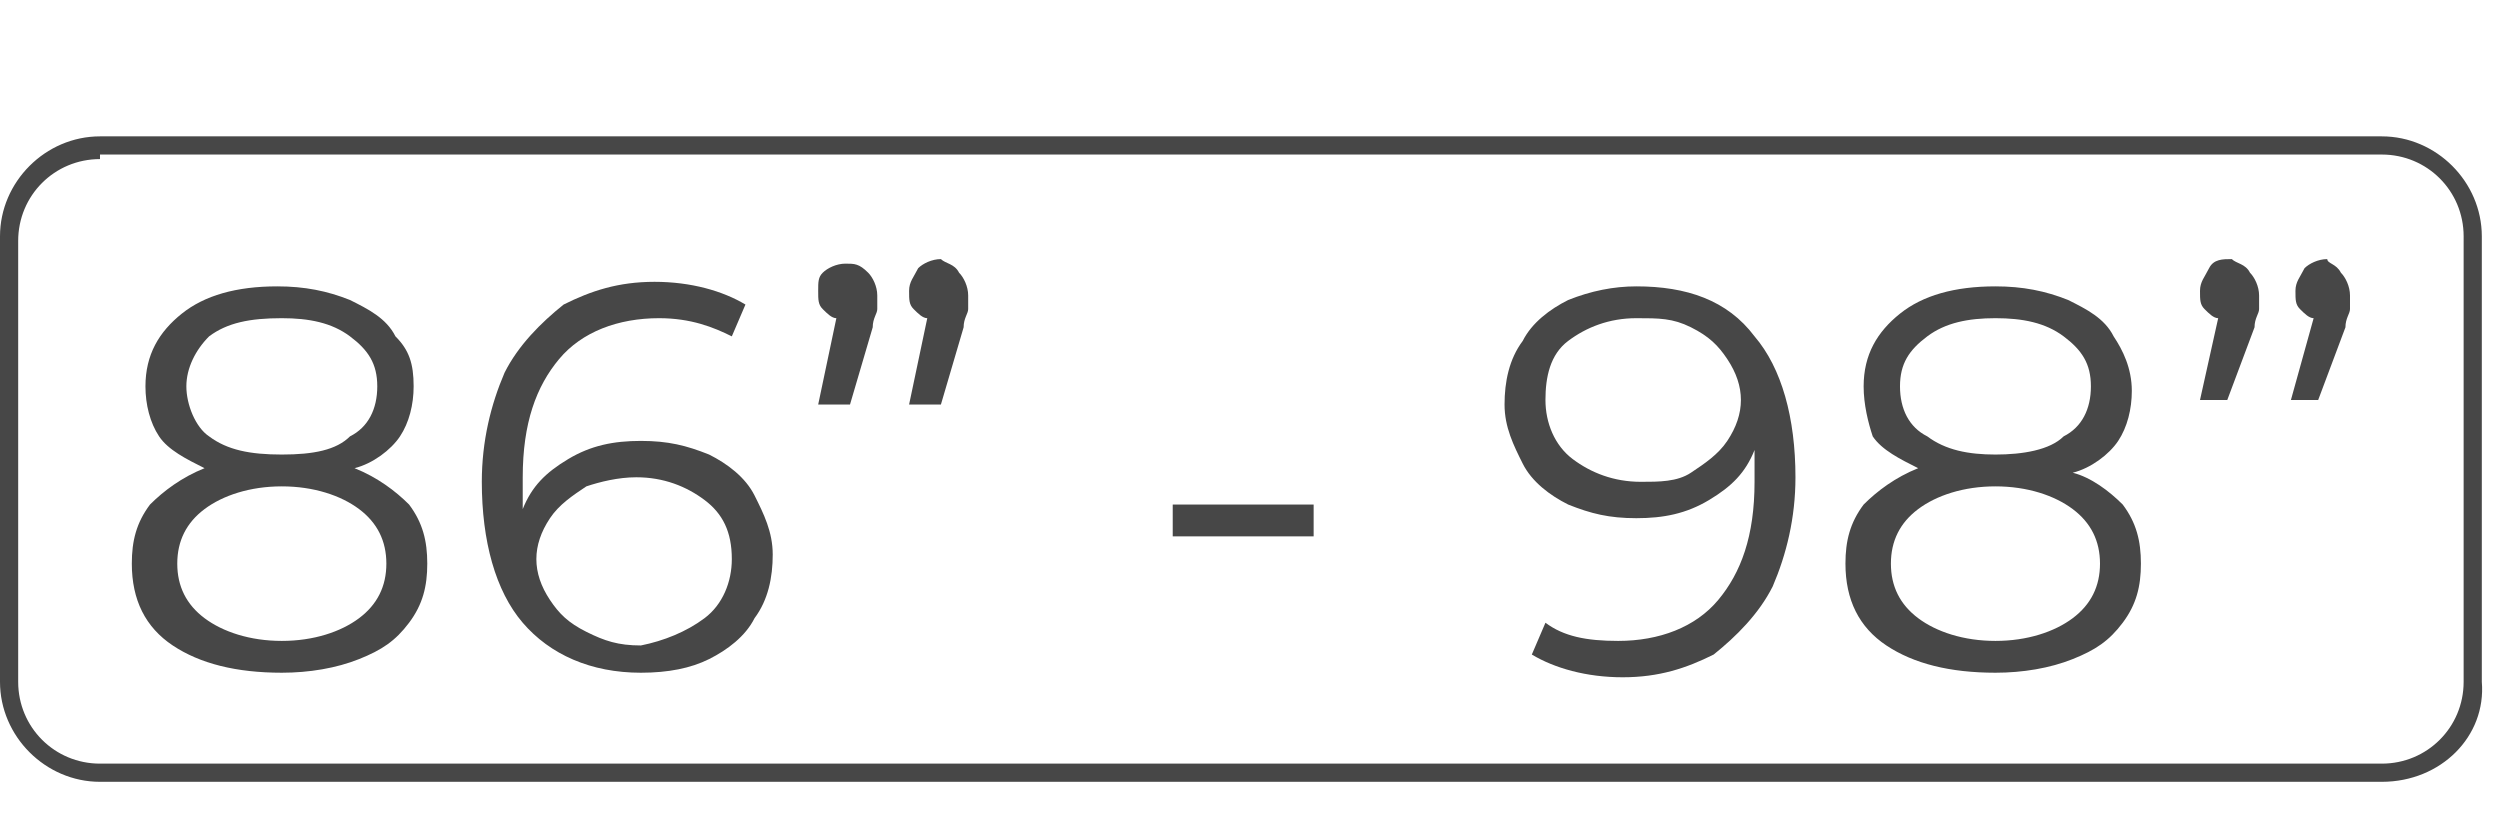
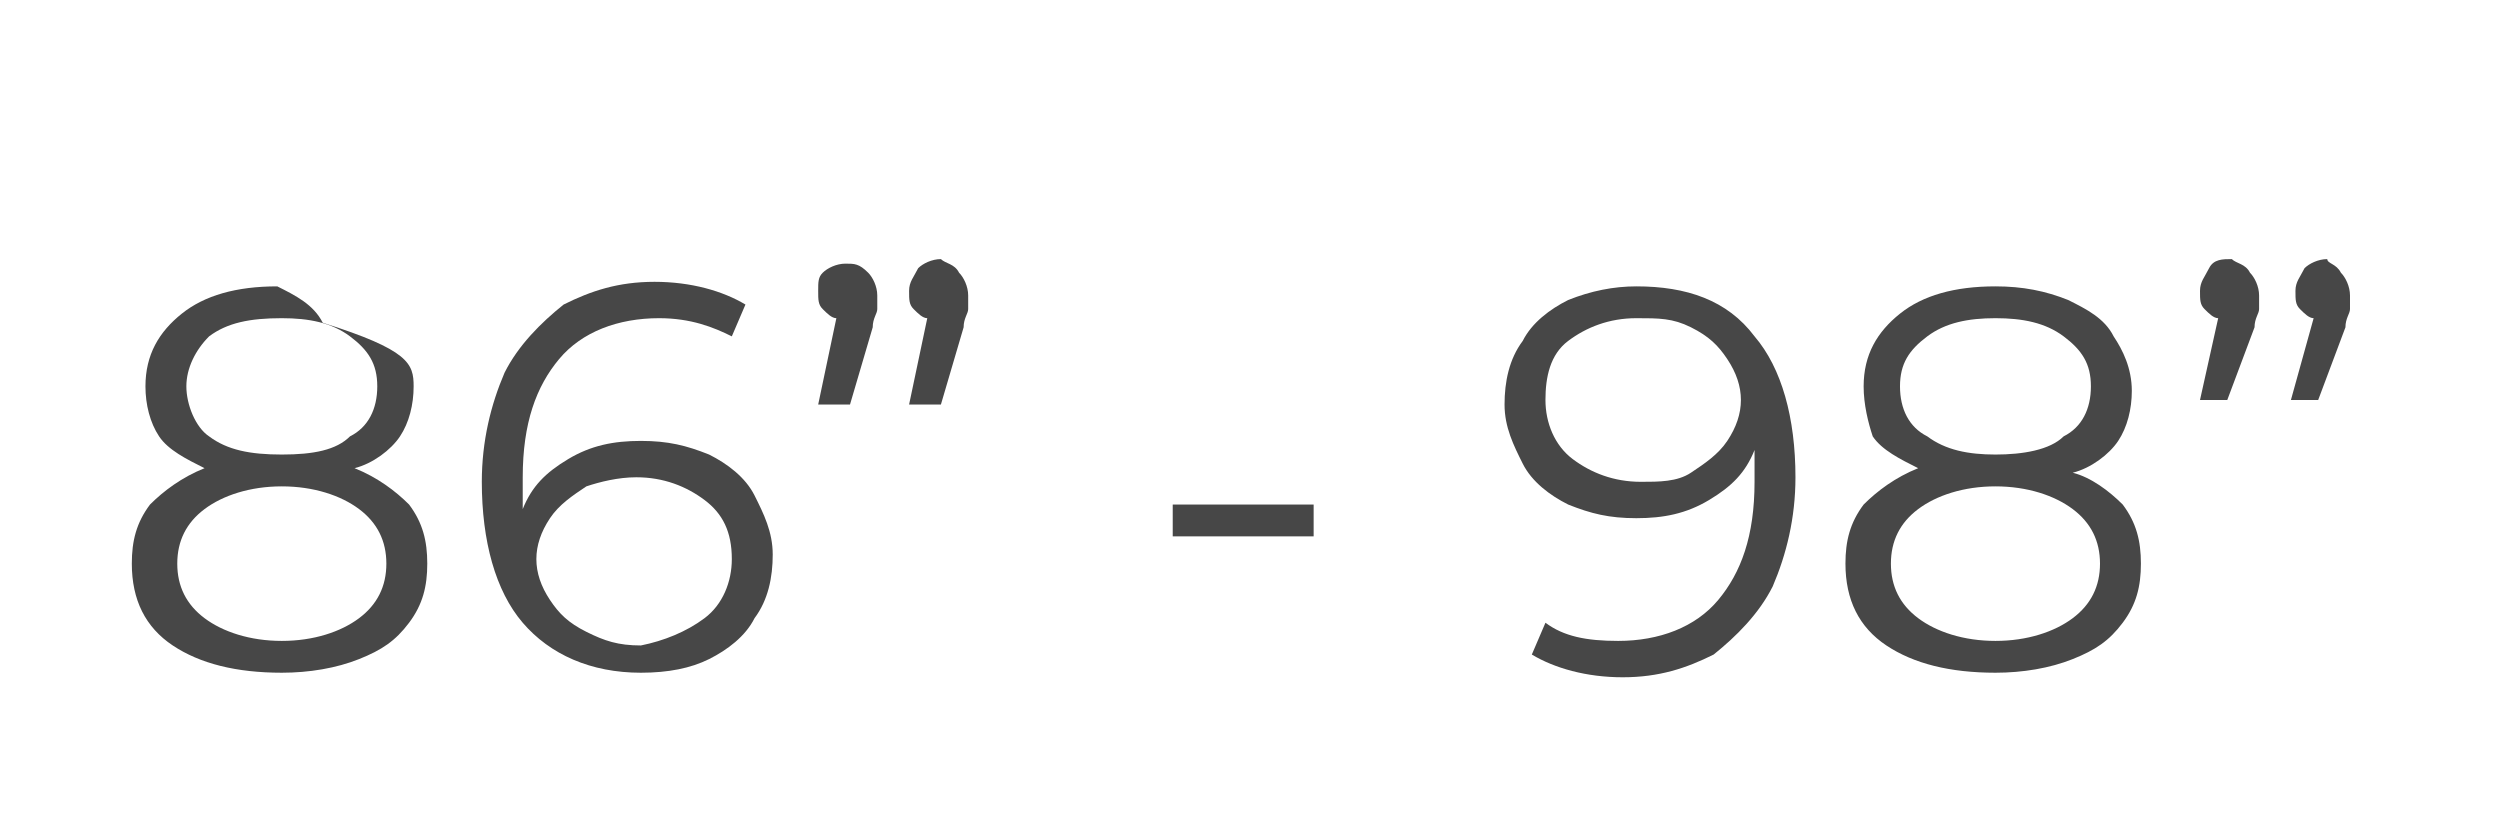
<svg xmlns="http://www.w3.org/2000/svg" version="1.1" id="Calque_1" x="0px" y="0px" viewBox="0 0 55 18" style="enable-background:new 0 0 55 18;" xml:space="preserve">
  <style type="text/css">
	.st0{fill:#474747;}
</style>
  <g>
    <g>
-       <path class="st0" d="M9,11.1c0.3,0.4,0.4,0.8,0.4,1.3c0,0.5-0.1,0.9-0.4,1.3c-0.3,0.4-0.6,0.6-1.1,0.8c-0.5,0.2-1.1,0.3-1.7,0.3    c-1,0-1.8-0.2-2.4-0.6c-0.6-0.4-0.9-1-0.9-1.8c0-0.5,0.1-0.9,0.4-1.3c0.3-0.3,0.7-0.6,1.2-0.8c-0.4-0.2-0.8-0.4-1-0.7    S3.2,8.9,3.2,8.5c0-0.7,0.3-1.2,0.8-1.6c0.5-0.4,1.2-0.6,2.1-0.6c0.6,0,1.1,0.1,1.6,0.3c0.4,0.2,0.8,0.4,1,0.8    C9,7.7,9.1,8,9.1,8.5c0,0.4-0.1,0.8-0.3,1.1c-0.2,0.3-0.6,0.6-1,0.7C8.3,10.5,8.7,10.8,9,11.1z M7.9,13.6c0.4-0.3,0.6-0.7,0.6-1.2    c0-0.5-0.2-0.9-0.6-1.2s-1-0.5-1.7-0.5c-0.7,0-1.3,0.2-1.7,0.5s-0.6,0.7-0.6,1.2c0,0.5,0.2,0.9,0.6,1.2c0.4,0.3,1,0.5,1.7,0.5    S7.5,13.9,7.9,13.6z M4.6,9.6C5,9.9,5.5,10,6.2,10s1.2-0.1,1.5-0.4C8.1,9.4,8.3,9,8.3,8.5c0-0.5-0.2-0.8-0.6-1.1    C7.3,7.1,6.8,7,6.2,7C5.5,7,5,7.1,4.6,7.4C4.3,7.7,4.1,8.1,4.1,8.5S4.3,9.4,4.6,9.6z" />
+       <path class="st0" d="M9,11.1c0.3,0.4,0.4,0.8,0.4,1.3c0,0.5-0.1,0.9-0.4,1.3c-0.3,0.4-0.6,0.6-1.1,0.8c-0.5,0.2-1.1,0.3-1.7,0.3    c-1,0-1.8-0.2-2.4-0.6c-0.6-0.4-0.9-1-0.9-1.8c0-0.5,0.1-0.9,0.4-1.3c0.3-0.3,0.7-0.6,1.2-0.8c-0.4-0.2-0.8-0.4-1-0.7    S3.2,8.9,3.2,8.5c0-0.7,0.3-1.2,0.8-1.6c0.5-0.4,1.2-0.6,2.1-0.6c0.4,0.2,0.8,0.4,1,0.8    C9,7.7,9.1,8,9.1,8.5c0,0.4-0.1,0.8-0.3,1.1c-0.2,0.3-0.6,0.6-1,0.7C8.3,10.5,8.7,10.8,9,11.1z M7.9,13.6c0.4-0.3,0.6-0.7,0.6-1.2    c0-0.5-0.2-0.9-0.6-1.2s-1-0.5-1.7-0.5c-0.7,0-1.3,0.2-1.7,0.5s-0.6,0.7-0.6,1.2c0,0.5,0.2,0.9,0.6,1.2c0.4,0.3,1,0.5,1.7,0.5    S7.5,13.9,7.9,13.6z M4.6,9.6C5,9.9,5.5,10,6.2,10s1.2-0.1,1.5-0.4C8.1,9.4,8.3,9,8.3,8.5c0-0.5-0.2-0.8-0.6-1.1    C7.3,7.1,6.8,7,6.2,7C5.5,7,5,7.1,4.6,7.4C4.3,7.7,4.1,8.1,4.1,8.5S4.3,9.4,4.6,9.6z" />
      <path class="st0" d="M15.6,10c0.4,0.2,0.8,0.5,1,0.9c0.2,0.4,0.4,0.8,0.4,1.3c0,0.5-0.1,1-0.4,1.4c-0.2,0.4-0.6,0.7-1,0.9    s-0.9,0.3-1.5,0.3c-1.1,0-2-0.4-2.6-1.1c-0.6-0.7-0.9-1.8-0.9-3.1c0-0.9,0.2-1.7,0.5-2.4c0.3-0.6,0.8-1.1,1.3-1.5    c0.6-0.3,1.2-0.5,2-0.5c0.8,0,1.5,0.2,2,0.5l-0.3,0.7C15.7,7.2,15.2,7,14.5,7c-0.9,0-1.7,0.3-2.2,0.9s-0.8,1.4-0.8,2.6    c0,0.2,0,0.4,0,0.7c0.2-0.5,0.5-0.8,1-1.1c0.5-0.3,1-0.4,1.6-0.4C14.7,9.7,15.1,9.8,15.6,10z M15.5,13.6c0.4-0.3,0.6-0.8,0.6-1.3    c0-0.6-0.2-1-0.6-1.3c-0.4-0.3-0.9-0.5-1.5-0.5c-0.4,0-0.8,0.1-1.1,0.2c-0.3,0.2-0.6,0.4-0.8,0.7c-0.2,0.3-0.3,0.6-0.3,0.9    c0,0.3,0.1,0.6,0.3,0.9c0.2,0.3,0.4,0.5,0.8,0.7s0.7,0.3,1.2,0.3C14.6,14.1,15.1,13.9,15.5,13.6z" />
      <path class="st0" d="M19.1,6c0.1,0.1,0.2,0.3,0.2,0.5c0,0.1,0,0.2,0,0.3c0,0.1-0.1,0.2-0.1,0.4l-0.5,1.7H18L18.4,7    c-0.1,0-0.2-0.1-0.3-0.2C18,6.7,18,6.6,18,6.4C18,6.2,18,6.1,18.1,6s0.3-0.2,0.5-0.2C18.8,5.8,18.9,5.8,19.1,6z M21.1,6    c0.1,0.1,0.2,0.3,0.2,0.5c0,0.1,0,0.2,0,0.3c0,0.1-0.1,0.2-0.1,0.4l-0.5,1.7H20L20.4,7c-0.1,0-0.2-0.1-0.3-0.2    C20,6.7,20,6.6,20,6.4c0-0.2,0.1-0.3,0.2-0.5c0.1-0.1,0.3-0.2,0.5-0.2C20.8,5.8,21,5.8,21.1,6z" />
      <path class="st0" d="M25.8,11.1h3.1v0.7h-3.1V11.1z" />
      <path class="st0" d="M38.6,7.4c0.6,0.7,0.9,1.8,0.9,3.1c0,0.9-0.2,1.7-0.5,2.4c-0.3,0.6-0.8,1.1-1.3,1.5c-0.6,0.3-1.2,0.5-2,0.5    c-0.8,0-1.5-0.2-2-0.5l0.3-0.7c0.4,0.3,0.9,0.4,1.6,0.4c0.9,0,1.7-0.3,2.2-0.9c0.5-0.6,0.8-1.4,0.8-2.6c0-0.2,0-0.4,0-0.7    c-0.2,0.5-0.5,0.8-1,1.1s-1,0.4-1.6,0.4c-0.6,0-1-0.1-1.5-0.3c-0.4-0.2-0.8-0.5-1-0.9c-0.2-0.4-0.4-0.8-0.4-1.3    c0-0.5,0.1-1,0.4-1.4c0.2-0.4,0.6-0.7,1-0.9C35,6.4,35.5,6.3,36,6.3C37.1,6.3,38,6.6,38.6,7.4z M37.2,10.4    c0.3-0.2,0.6-0.4,0.8-0.7c0.2-0.3,0.3-0.6,0.3-0.9c0-0.3-0.1-0.6-0.3-0.9c-0.2-0.3-0.4-0.5-0.8-0.7S36.5,7,36,7    c-0.6,0-1.1,0.2-1.5,0.5S34,8.3,34,8.8s0.2,1,0.6,1.3s0.9,0.5,1.5,0.5C36.5,10.6,36.9,10.6,37.2,10.4z" />
      <path class="st0" d="M46.7,11.1c0.3,0.4,0.4,0.8,0.4,1.3c0,0.5-0.1,0.9-0.4,1.3c-0.3,0.4-0.6,0.6-1.1,0.8s-1.1,0.3-1.7,0.3    c-1,0-1.8-0.2-2.4-0.6c-0.6-0.4-0.9-1-0.9-1.8c0-0.5,0.1-0.9,0.4-1.3c0.3-0.3,0.7-0.6,1.2-0.8c-0.4-0.2-0.8-0.4-1-0.7    C41.1,9.3,41,8.9,41,8.5c0-0.7,0.3-1.2,0.8-1.6c0.5-0.4,1.2-0.6,2.1-0.6c0.6,0,1.1,0.1,1.6,0.3c0.4,0.2,0.8,0.4,1,0.8    c0.2,0.3,0.4,0.7,0.4,1.2c0,0.4-0.1,0.8-0.3,1.1s-0.6,0.6-1,0.7C46,10.5,46.4,10.8,46.7,11.1z M45.6,13.6c0.4-0.3,0.6-0.7,0.6-1.2    c0-0.5-0.2-0.9-0.6-1.2s-1-0.5-1.7-0.5c-0.7,0-1.3,0.2-1.7,0.5s-0.6,0.7-0.6,1.2c0,0.5,0.2,0.9,0.6,1.2c0.4,0.3,1,0.5,1.7,0.5    S45.2,13.9,45.6,13.6z M42.4,9.6c0.4,0.3,0.9,0.4,1.5,0.4c0.6,0,1.2-0.1,1.5-0.4C45.8,9.4,46,9,46,8.5c0-0.5-0.2-0.8-0.6-1.1    C45,7.1,44.5,7,43.9,7c-0.6,0-1.1,0.1-1.5,0.4c-0.4,0.3-0.6,0.6-0.6,1.1S42,9.4,42.4,9.6z" />
      <path class="st0" d="M49.5,6c0.1,0.1,0.2,0.3,0.2,0.5c0,0.1,0,0.2,0,0.3c0,0.1-0.1,0.2-0.1,0.4L49,8.8h-0.6L48.8,7    c-0.1,0-0.2-0.1-0.3-0.2c-0.1-0.1-0.1-0.2-0.1-0.4c0-0.2,0.1-0.3,0.2-0.5s0.3-0.2,0.5-0.2C49.2,5.8,49.4,5.8,49.5,6z M51.5,6    c0.1,0.1,0.2,0.3,0.2,0.5c0,0.1,0,0.2,0,0.3c0,0.1-0.1,0.2-0.1,0.4L51,8.8h-0.6L50.9,7c-0.1,0-0.2-0.1-0.3-0.2    c-0.1-0.1-0.1-0.2-0.1-0.4c0-0.2,0.1-0.3,0.2-0.5c0.1-0.1,0.3-0.2,0.5-0.2C51.2,5.8,51.4,5.8,51.5,6z" />
    </g>
-     <path class="st0" d="M52.4,17.2H2.2C1,17.2,0,16.2,0,15V5.2C0,4,1,3,2.2,3h50.2c1.2,0,2.2,1,2.2,2.2V15   C54.7,16.2,53.7,17.2,52.4,17.2z M2.2,3.5c-1,0-1.8,0.8-1.8,1.8V15c0,1,0.8,1.8,1.8,1.8h50.2c1,0,1.8-0.8,1.8-1.8V5.2   c0-1-0.8-1.8-1.8-1.8H2.2z" />
  </g>
</svg>